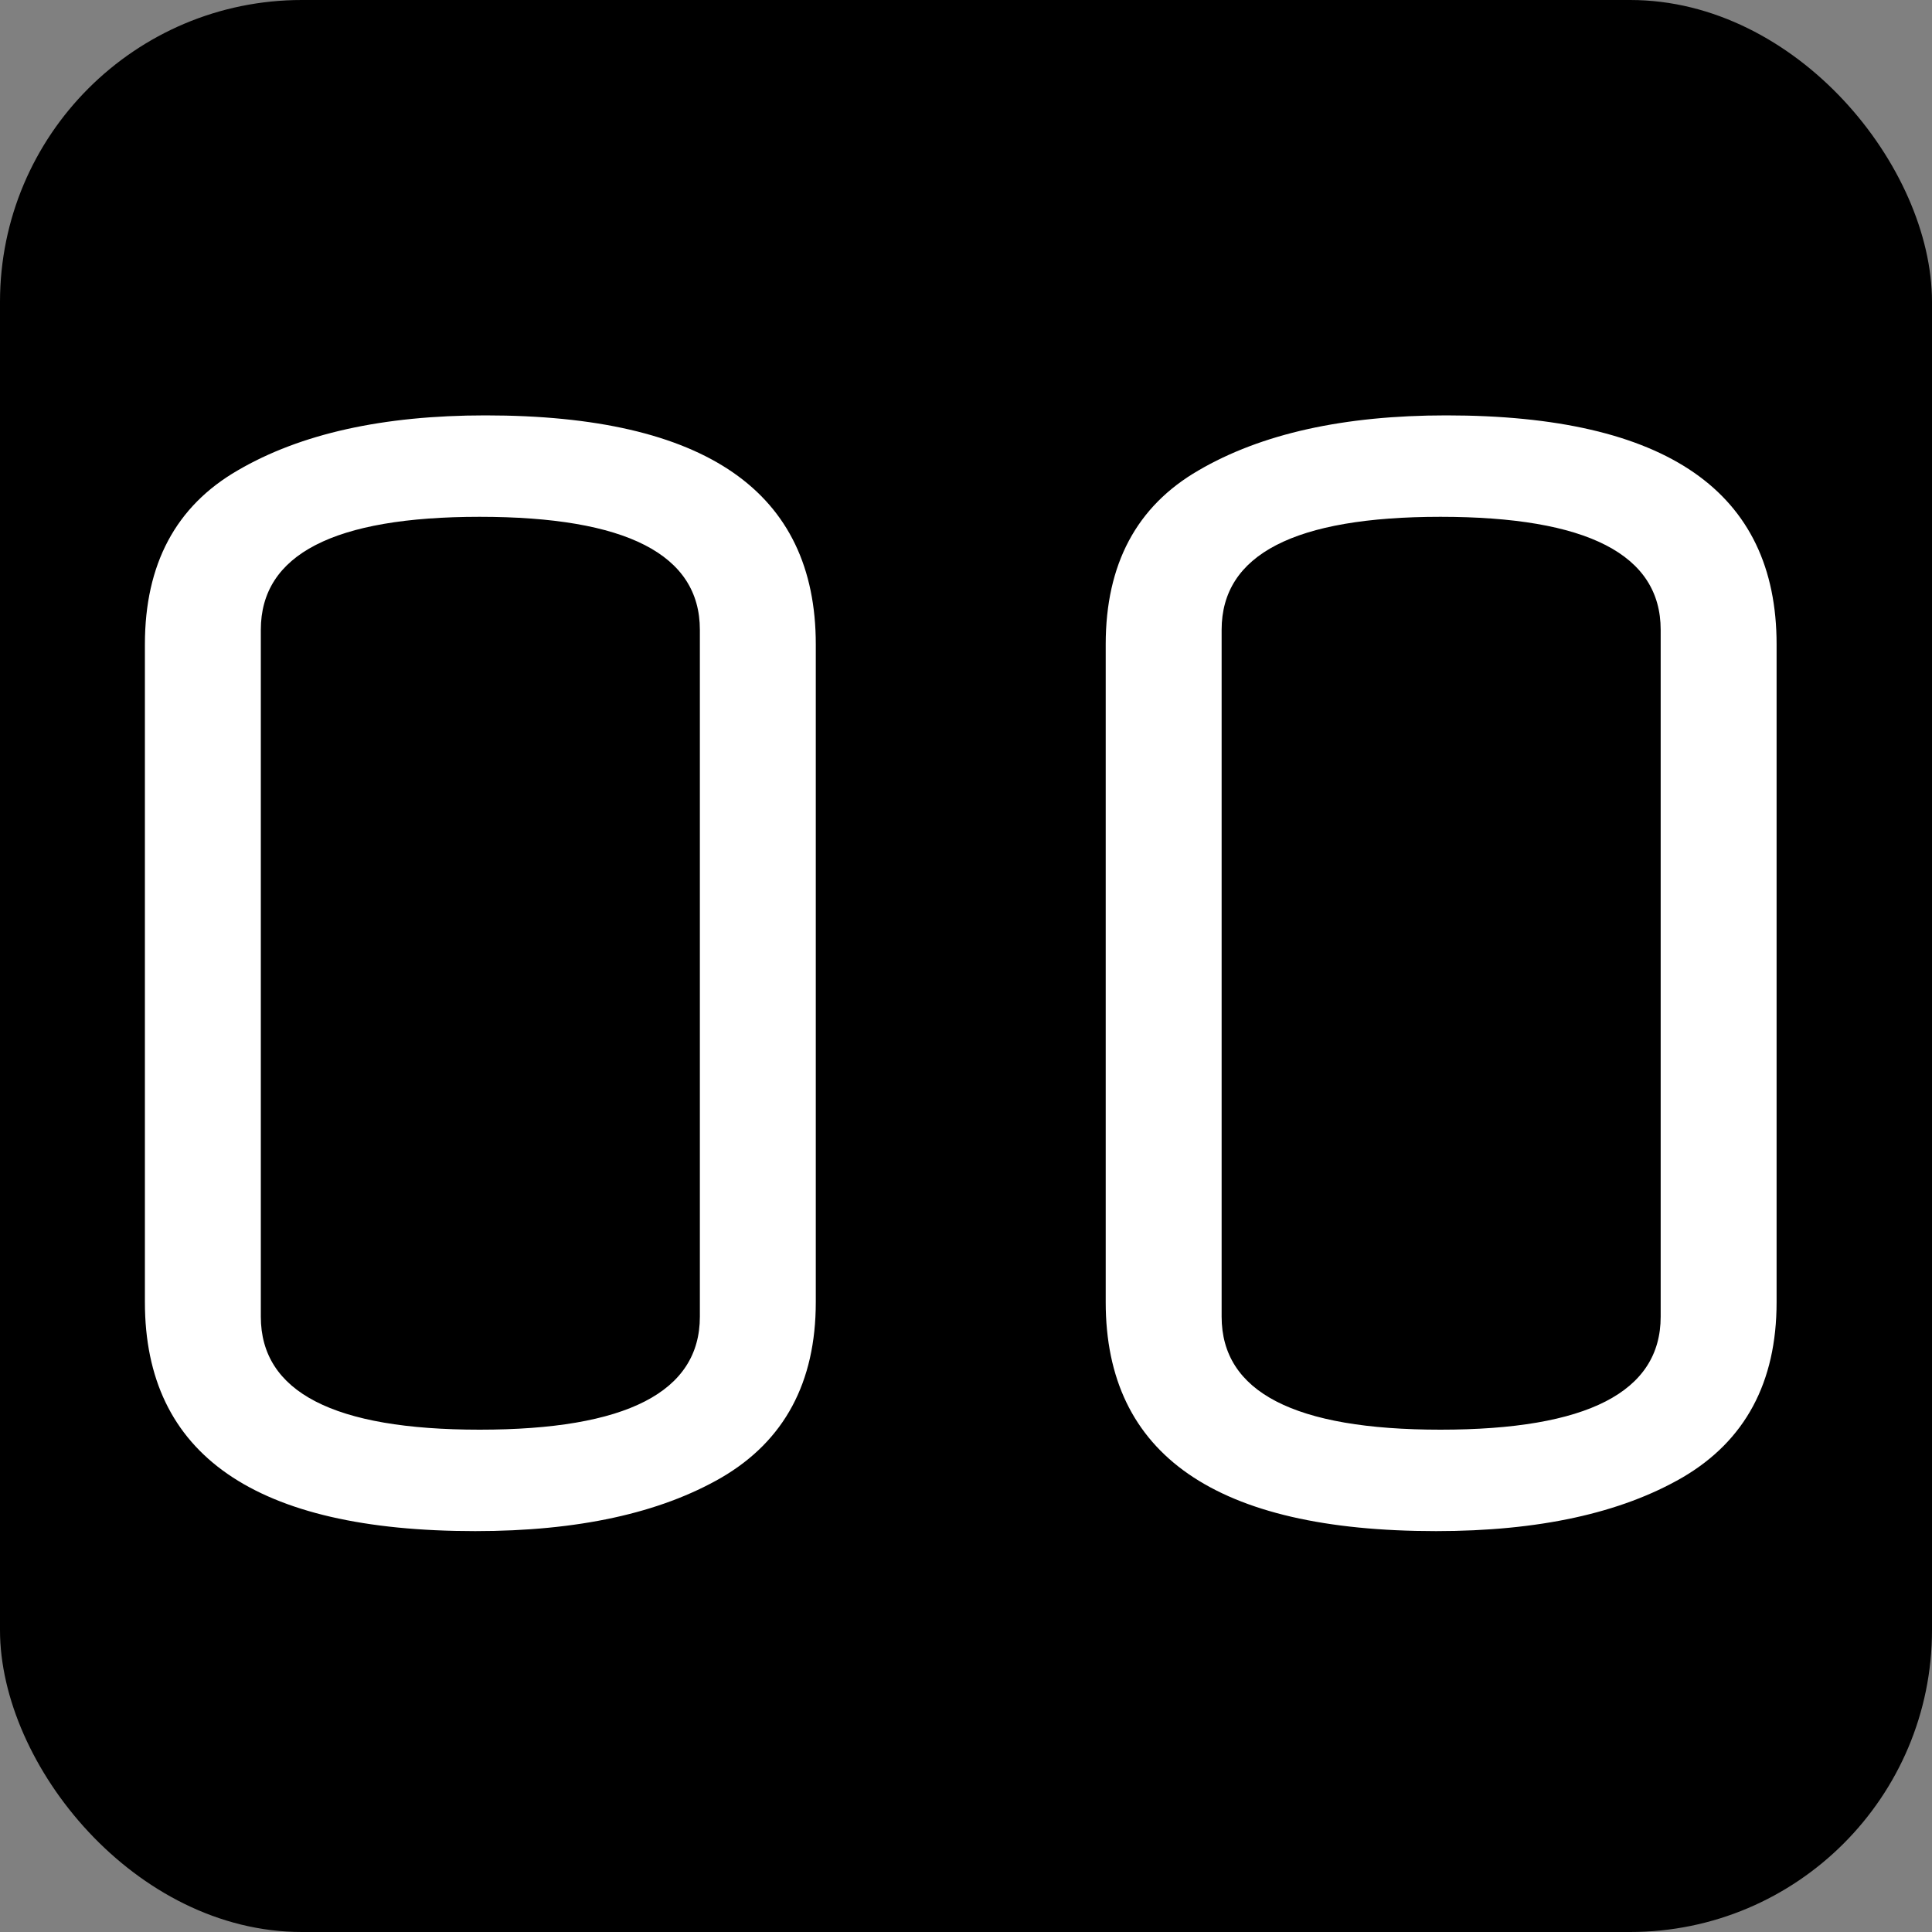
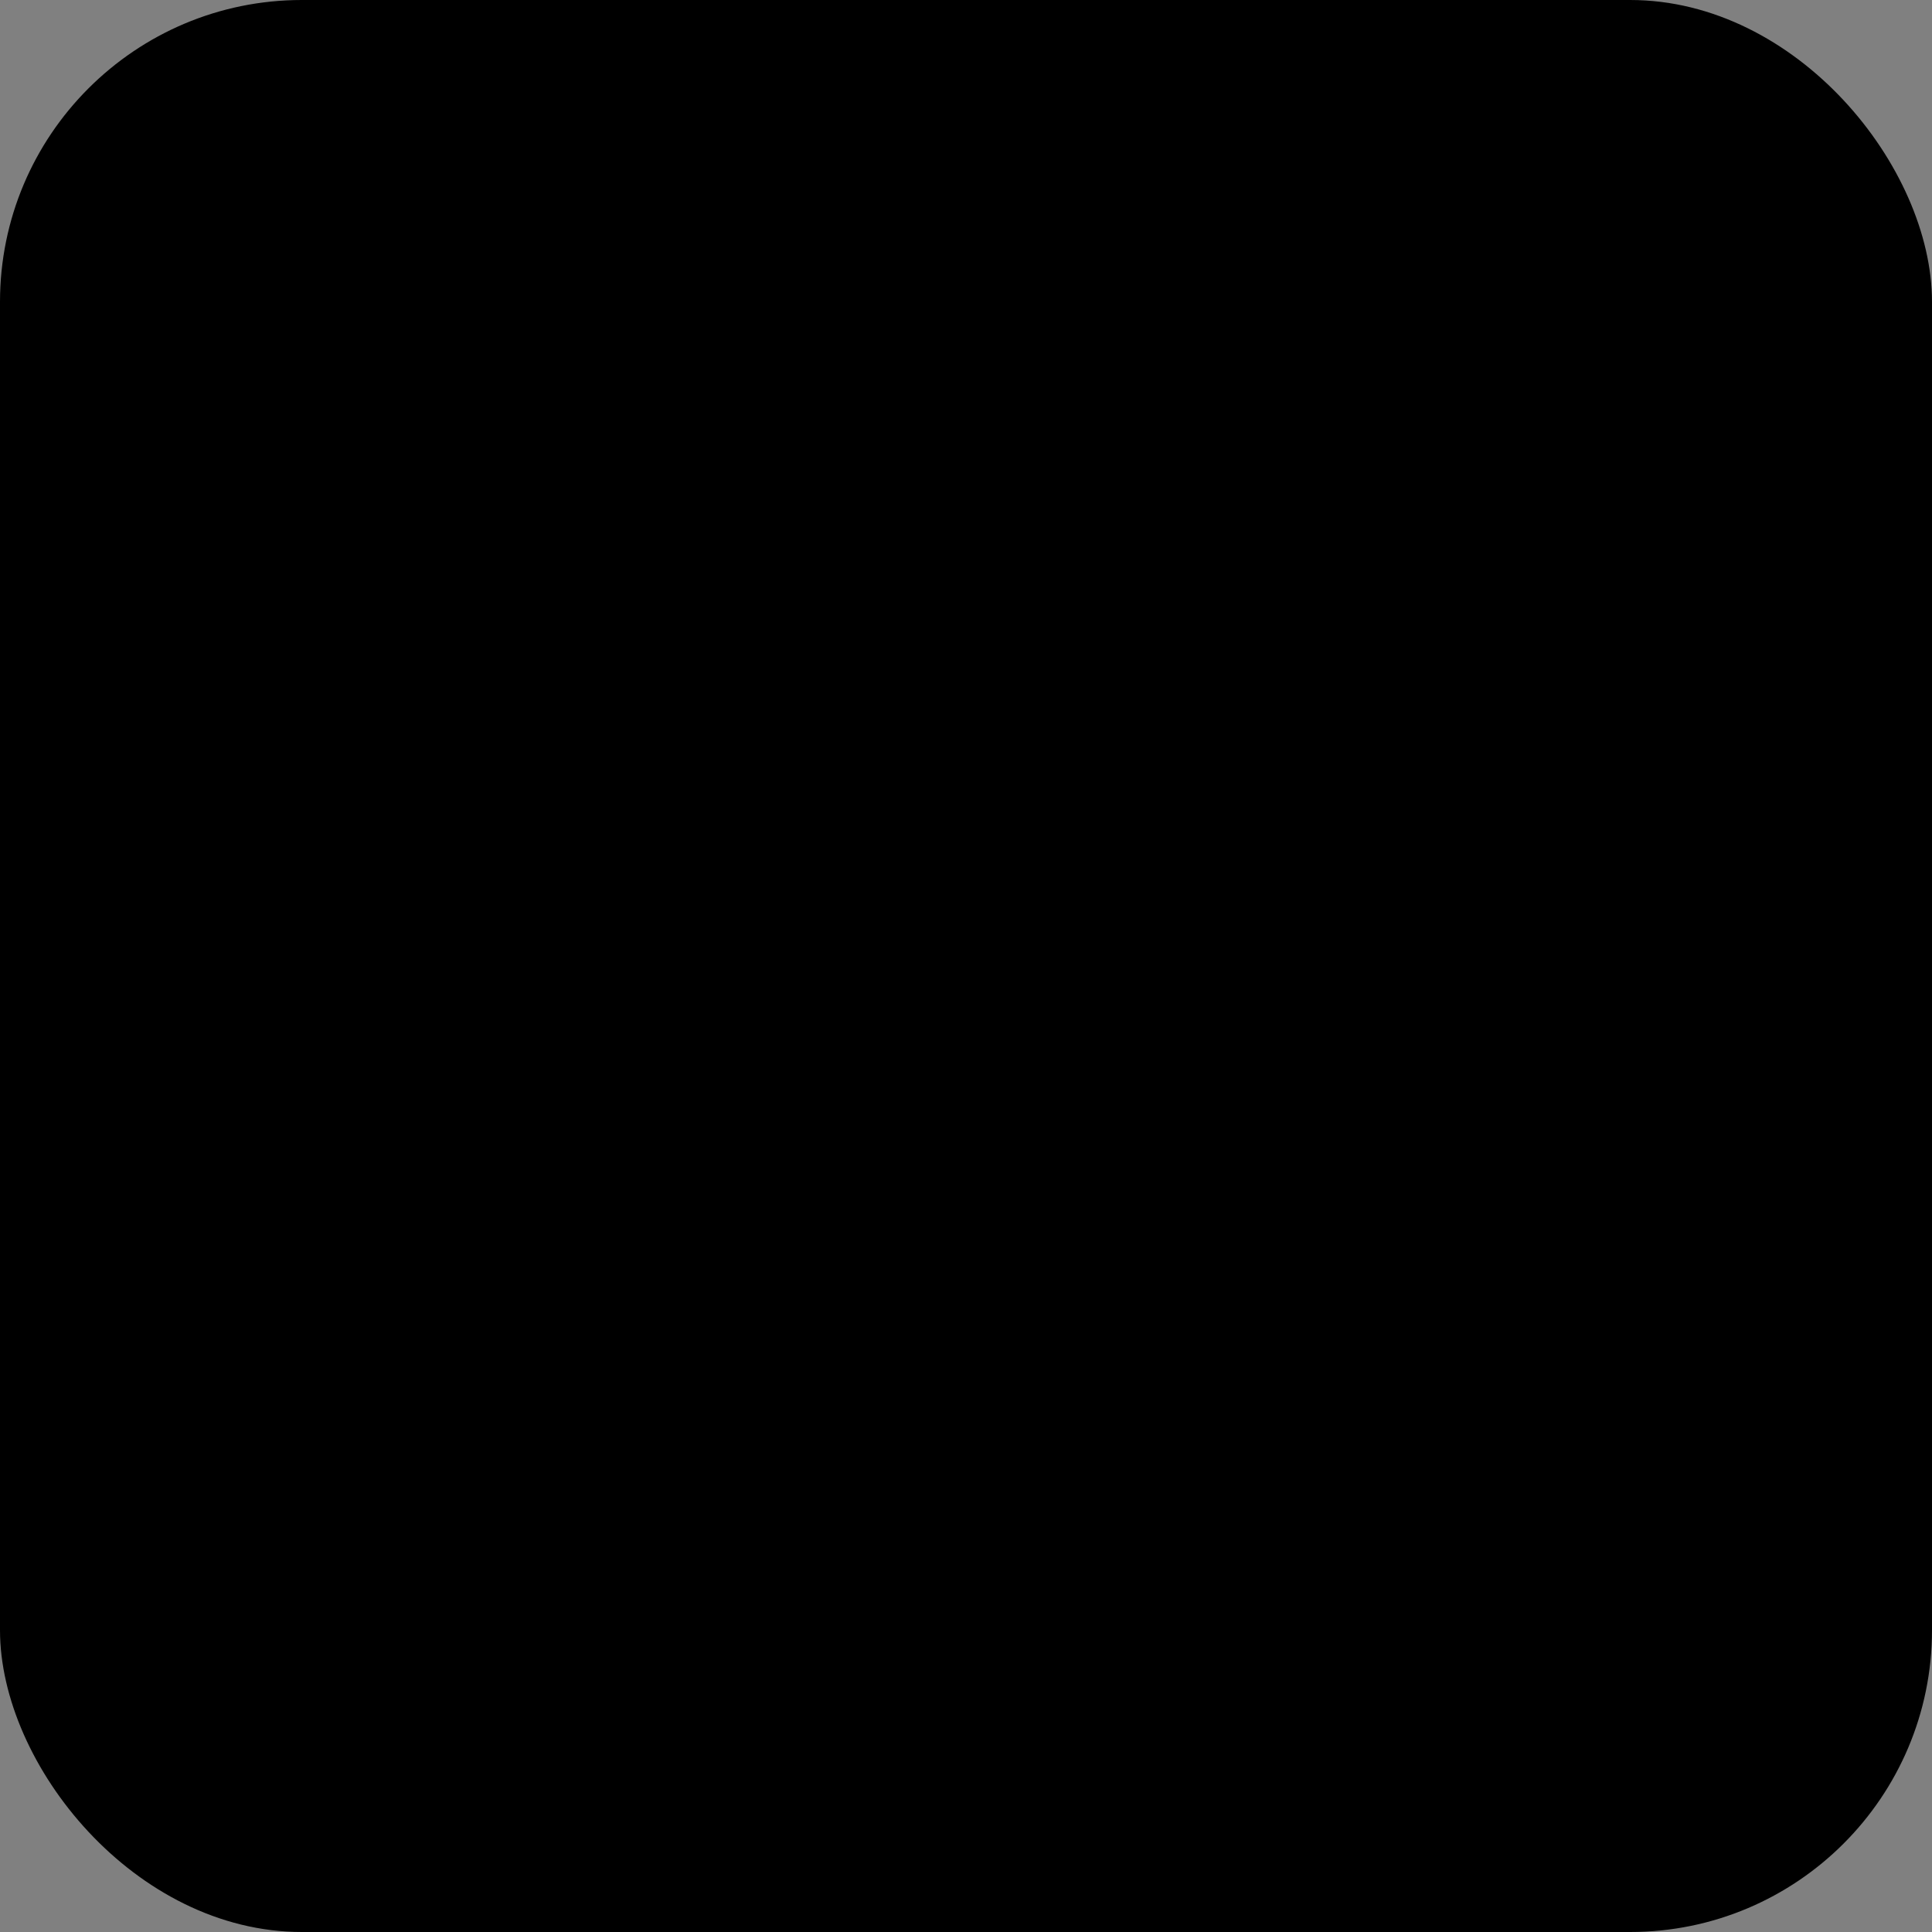
<svg xmlns="http://www.w3.org/2000/svg" width="32" height="32" viewBox="0 0 32 32" fill="none">
  <rect x="0" y="0" width="32" height="32" fill="#808080" stroke="none" />
  <rect width="32" height="32" rx="5" fill="black" />
-   <path d="M13.512 10.672V21.568C13.512 22.896 12.992 23.864 11.952 24.472C10.928 25.064 9.568 25.36 7.872 25.36C4.224 25.36 2.4 24.096 2.4 21.568V10.672C2.4 9.344 2.912 8.384 3.936 7.792C4.976 7.184 6.344 6.88 8.04 6.88C11.688 6.88 13.512 8.144 13.512 10.672ZM4.32 10.432V21.808C4.32 23.056 5.528 23.68 7.944 23.68C10.376 23.68 11.592 23.056 11.592 21.808V10.432C11.592 9.184 10.376 8.56 7.944 8.56C5.528 8.56 4.32 9.184 4.32 10.432ZM29.426 10.672V21.568C29.426 22.896 28.906 23.864 27.866 24.472C26.842 25.064 25.482 25.36 23.786 25.36C20.138 25.36 18.314 24.096 18.314 21.568V10.672C18.314 9.344 18.826 8.384 19.85 7.792C20.89 7.184 22.258 6.88 23.954 6.88C27.602 6.88 29.426 8.144 29.426 10.672ZM20.234 10.432V21.808C20.234 23.056 21.442 23.68 23.858 23.68C26.29 23.68 27.506 23.056 27.506 21.808V10.432C27.506 9.184 26.29 8.56 23.858 8.56C21.442 8.56 20.234 9.184 20.234 10.432Z" fill="white" />
</svg>